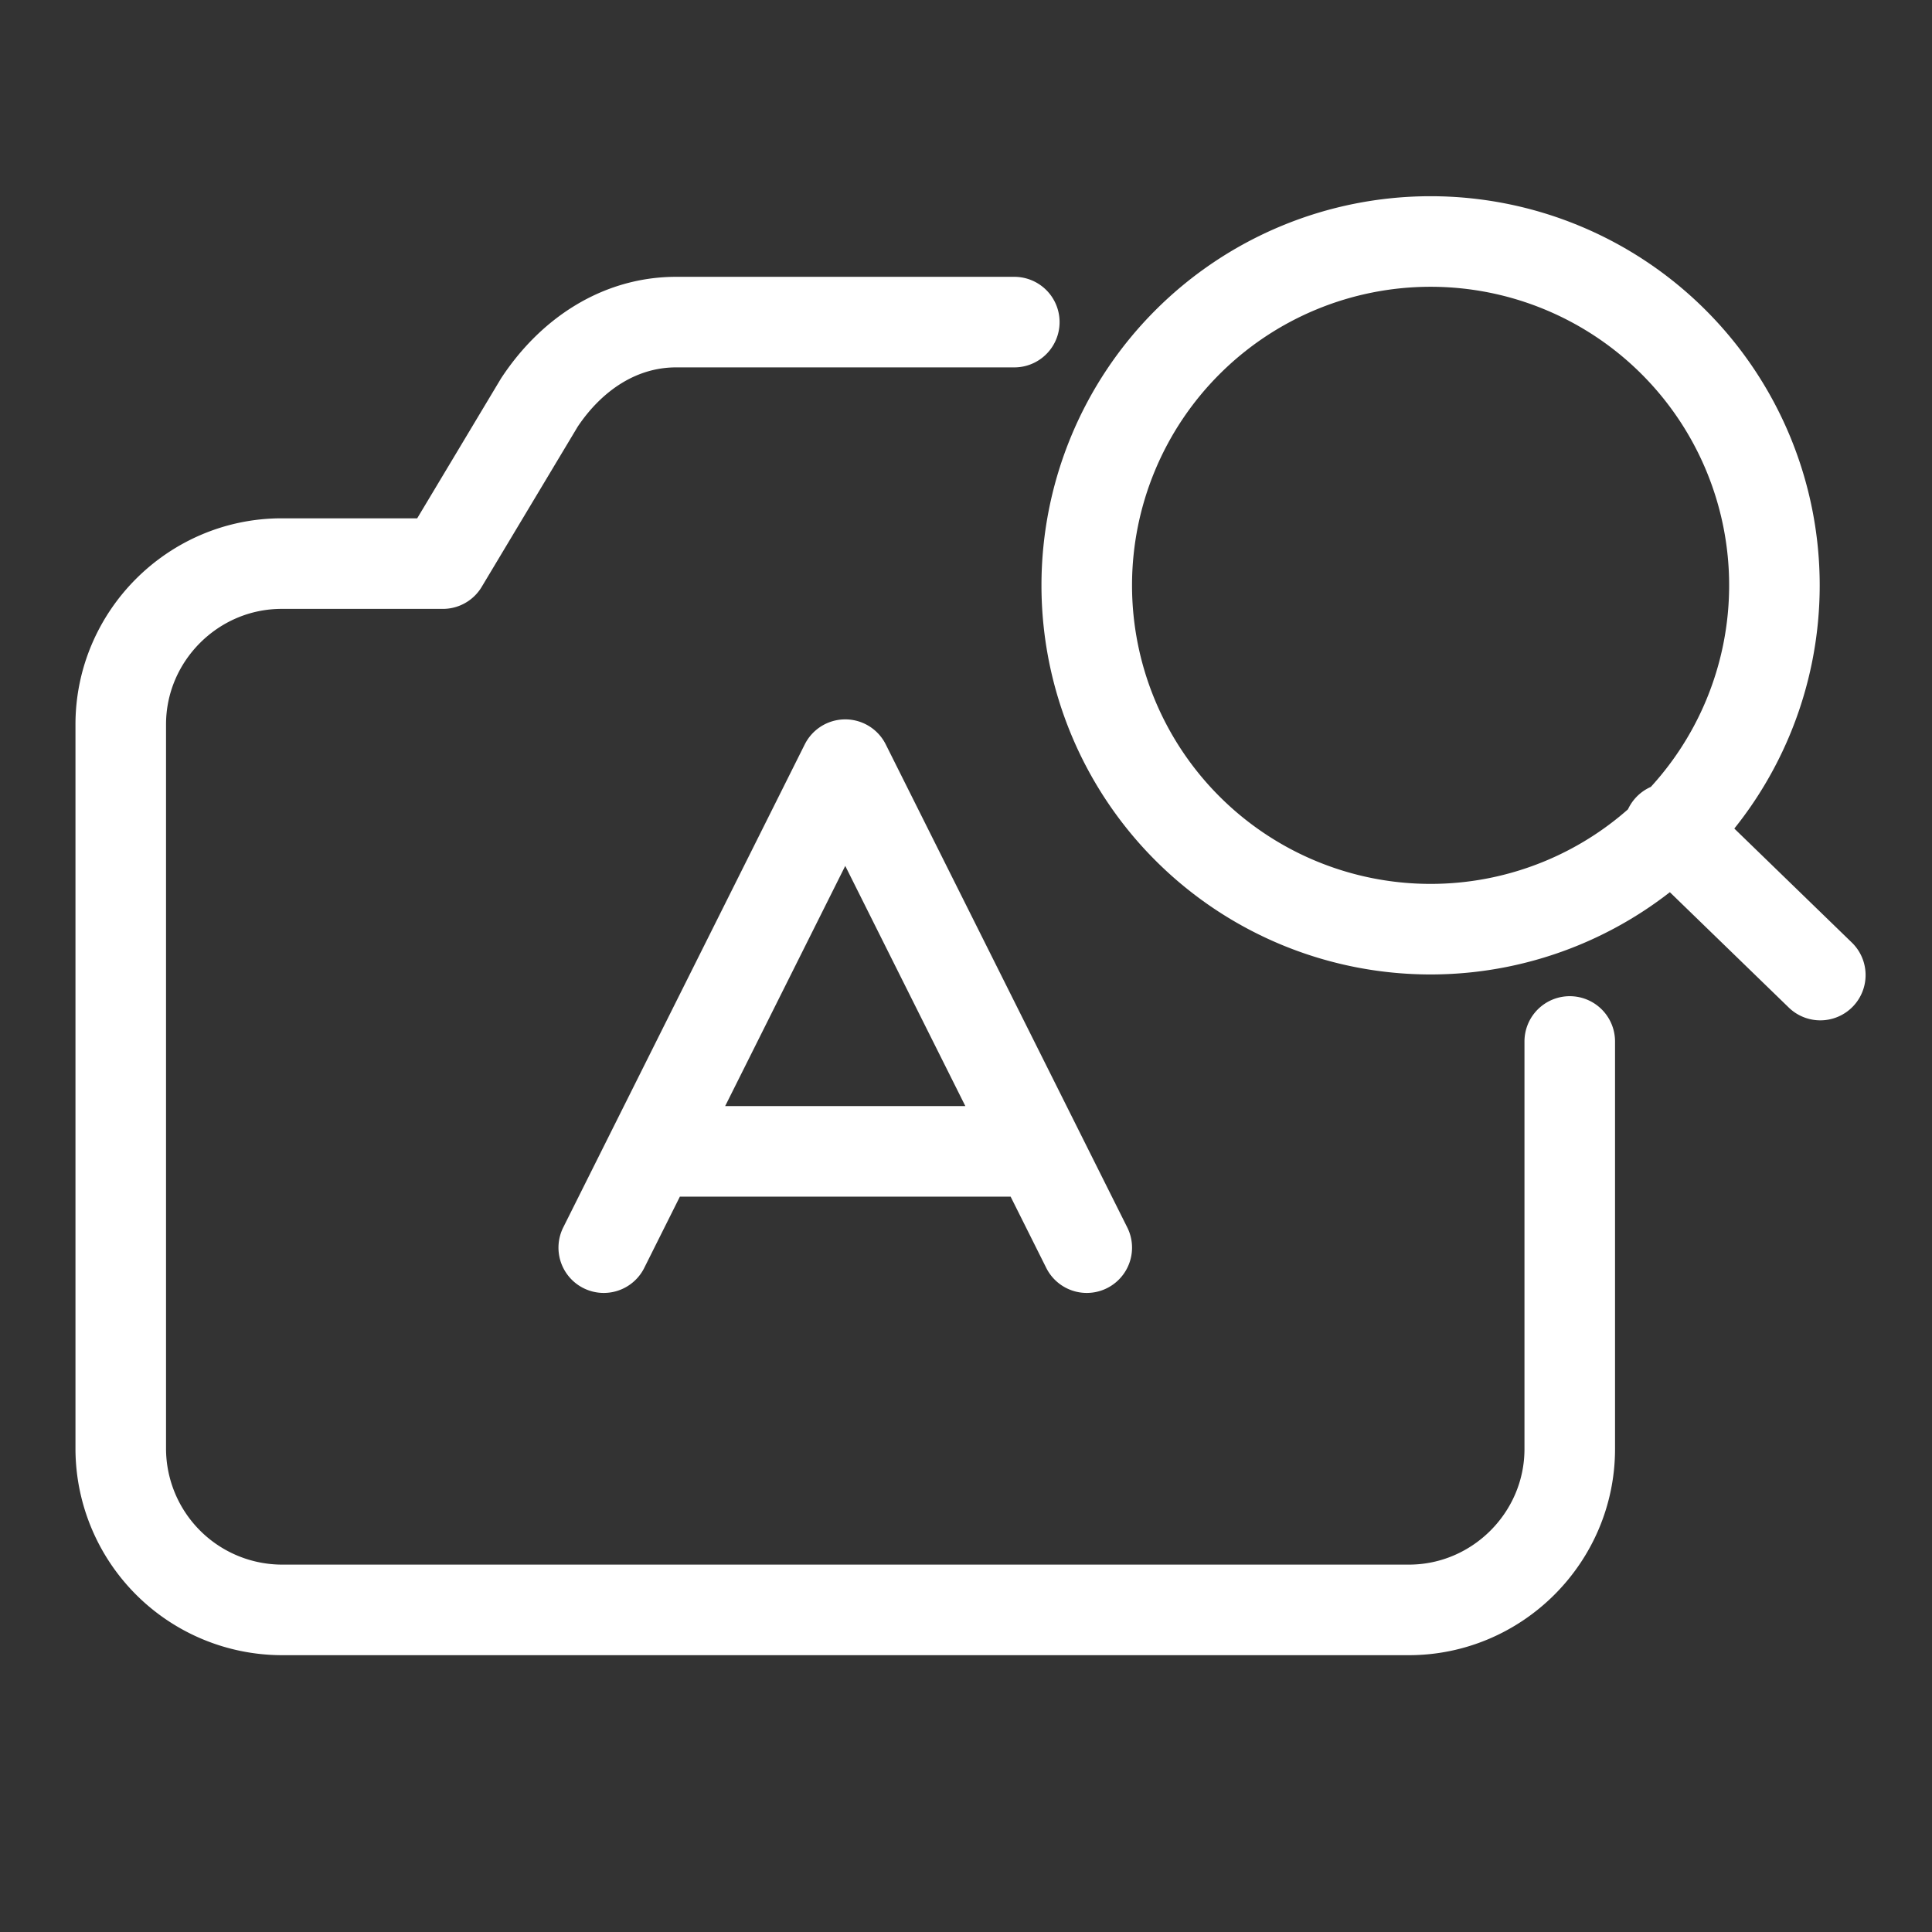
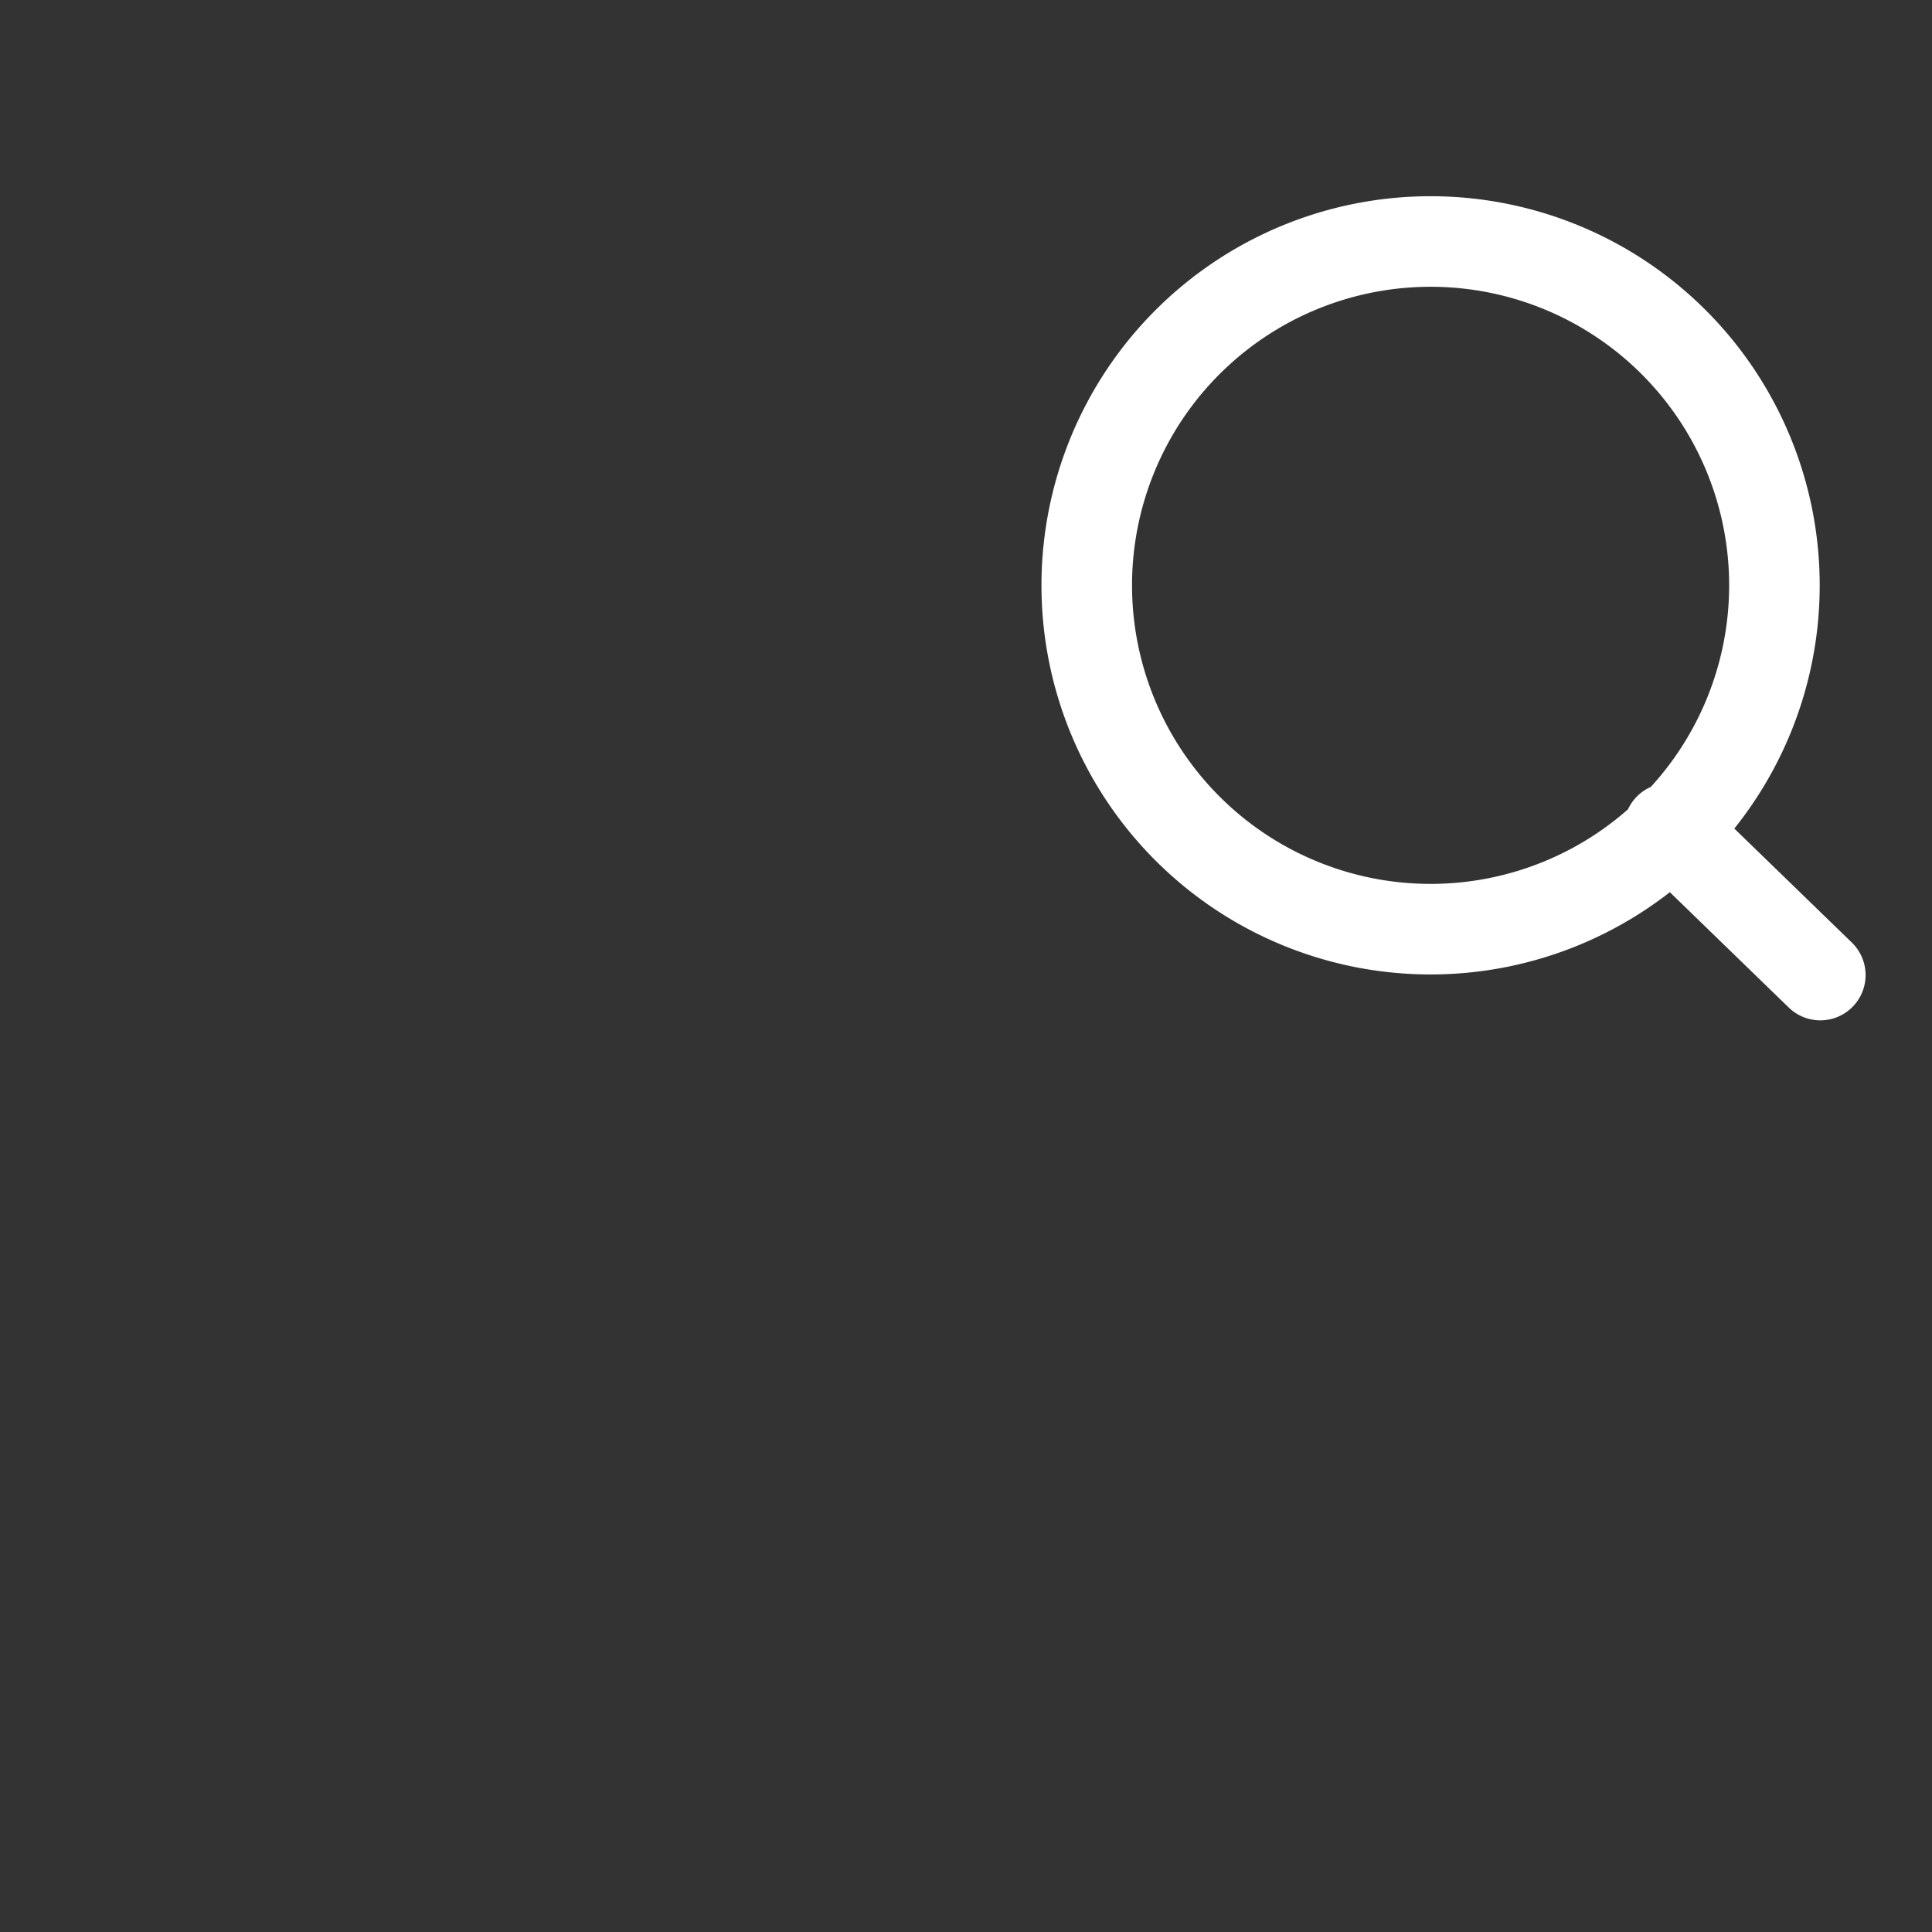
<svg xmlns="http://www.w3.org/2000/svg" fill="none" viewBox="0 0 64 64">
  <rect x="0" y="0" width="64" height="64" fill="#333333" stroke="none" />
-   <path stroke="#fff" stroke-linecap="round" stroke-linejoin="round" stroke-miterlimit="10" stroke-width="3" d="M52 34.5V48c0 2.93-2.4 5.33-5.33 5.33H9.33A5.35 5.35 0 0 1 4 48V24c0-2.93 2.4-5.33 5.33-5.33h5.34l3.2-5.34c1.06-1.6 2.66-2.66 4.53-2.66h11.2M28 25.33l-8 16M36 41.33l-8-16M21.6 38.14h12.8" />
  <path stroke="#fff" stroke-linecap="round" stroke-linejoin="round" stroke-width="3" d="M47.39 30.78a11.39 11.39 0 1 0 0-22.78 11.39 11.39 0 0 0 0 22.78ZM60.3 32.3l-5.01-4.86" />
</svg>